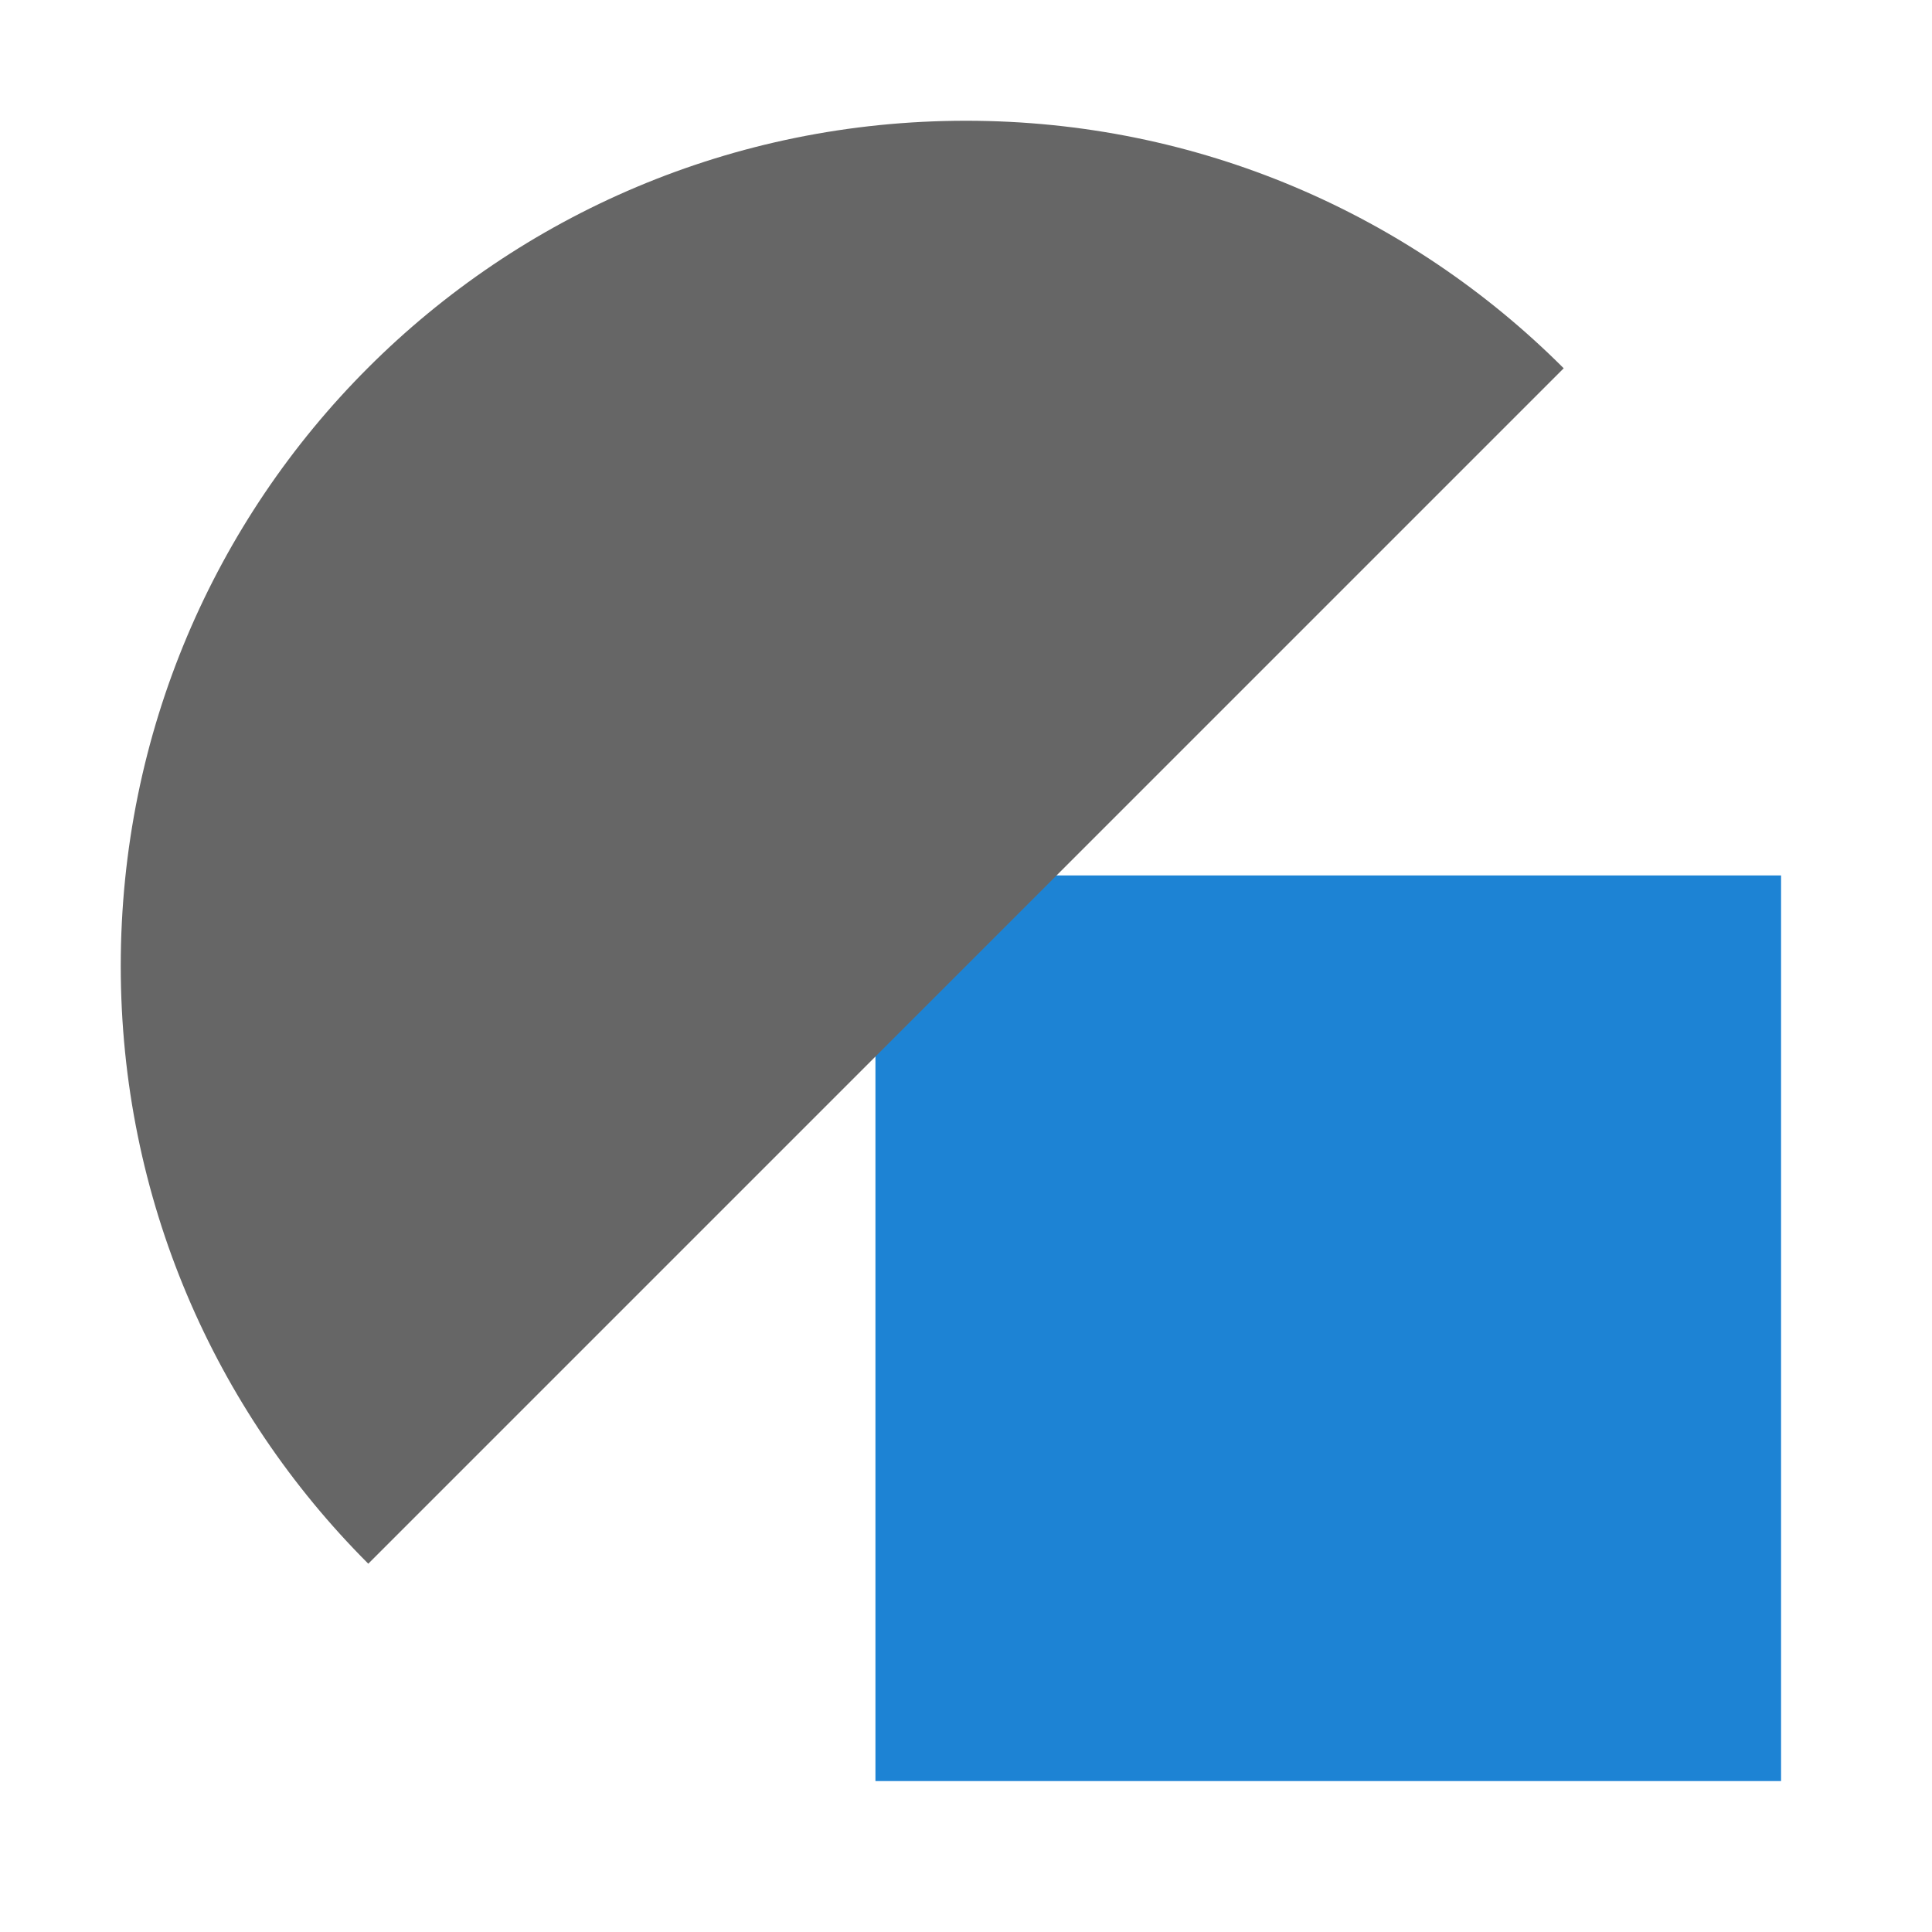
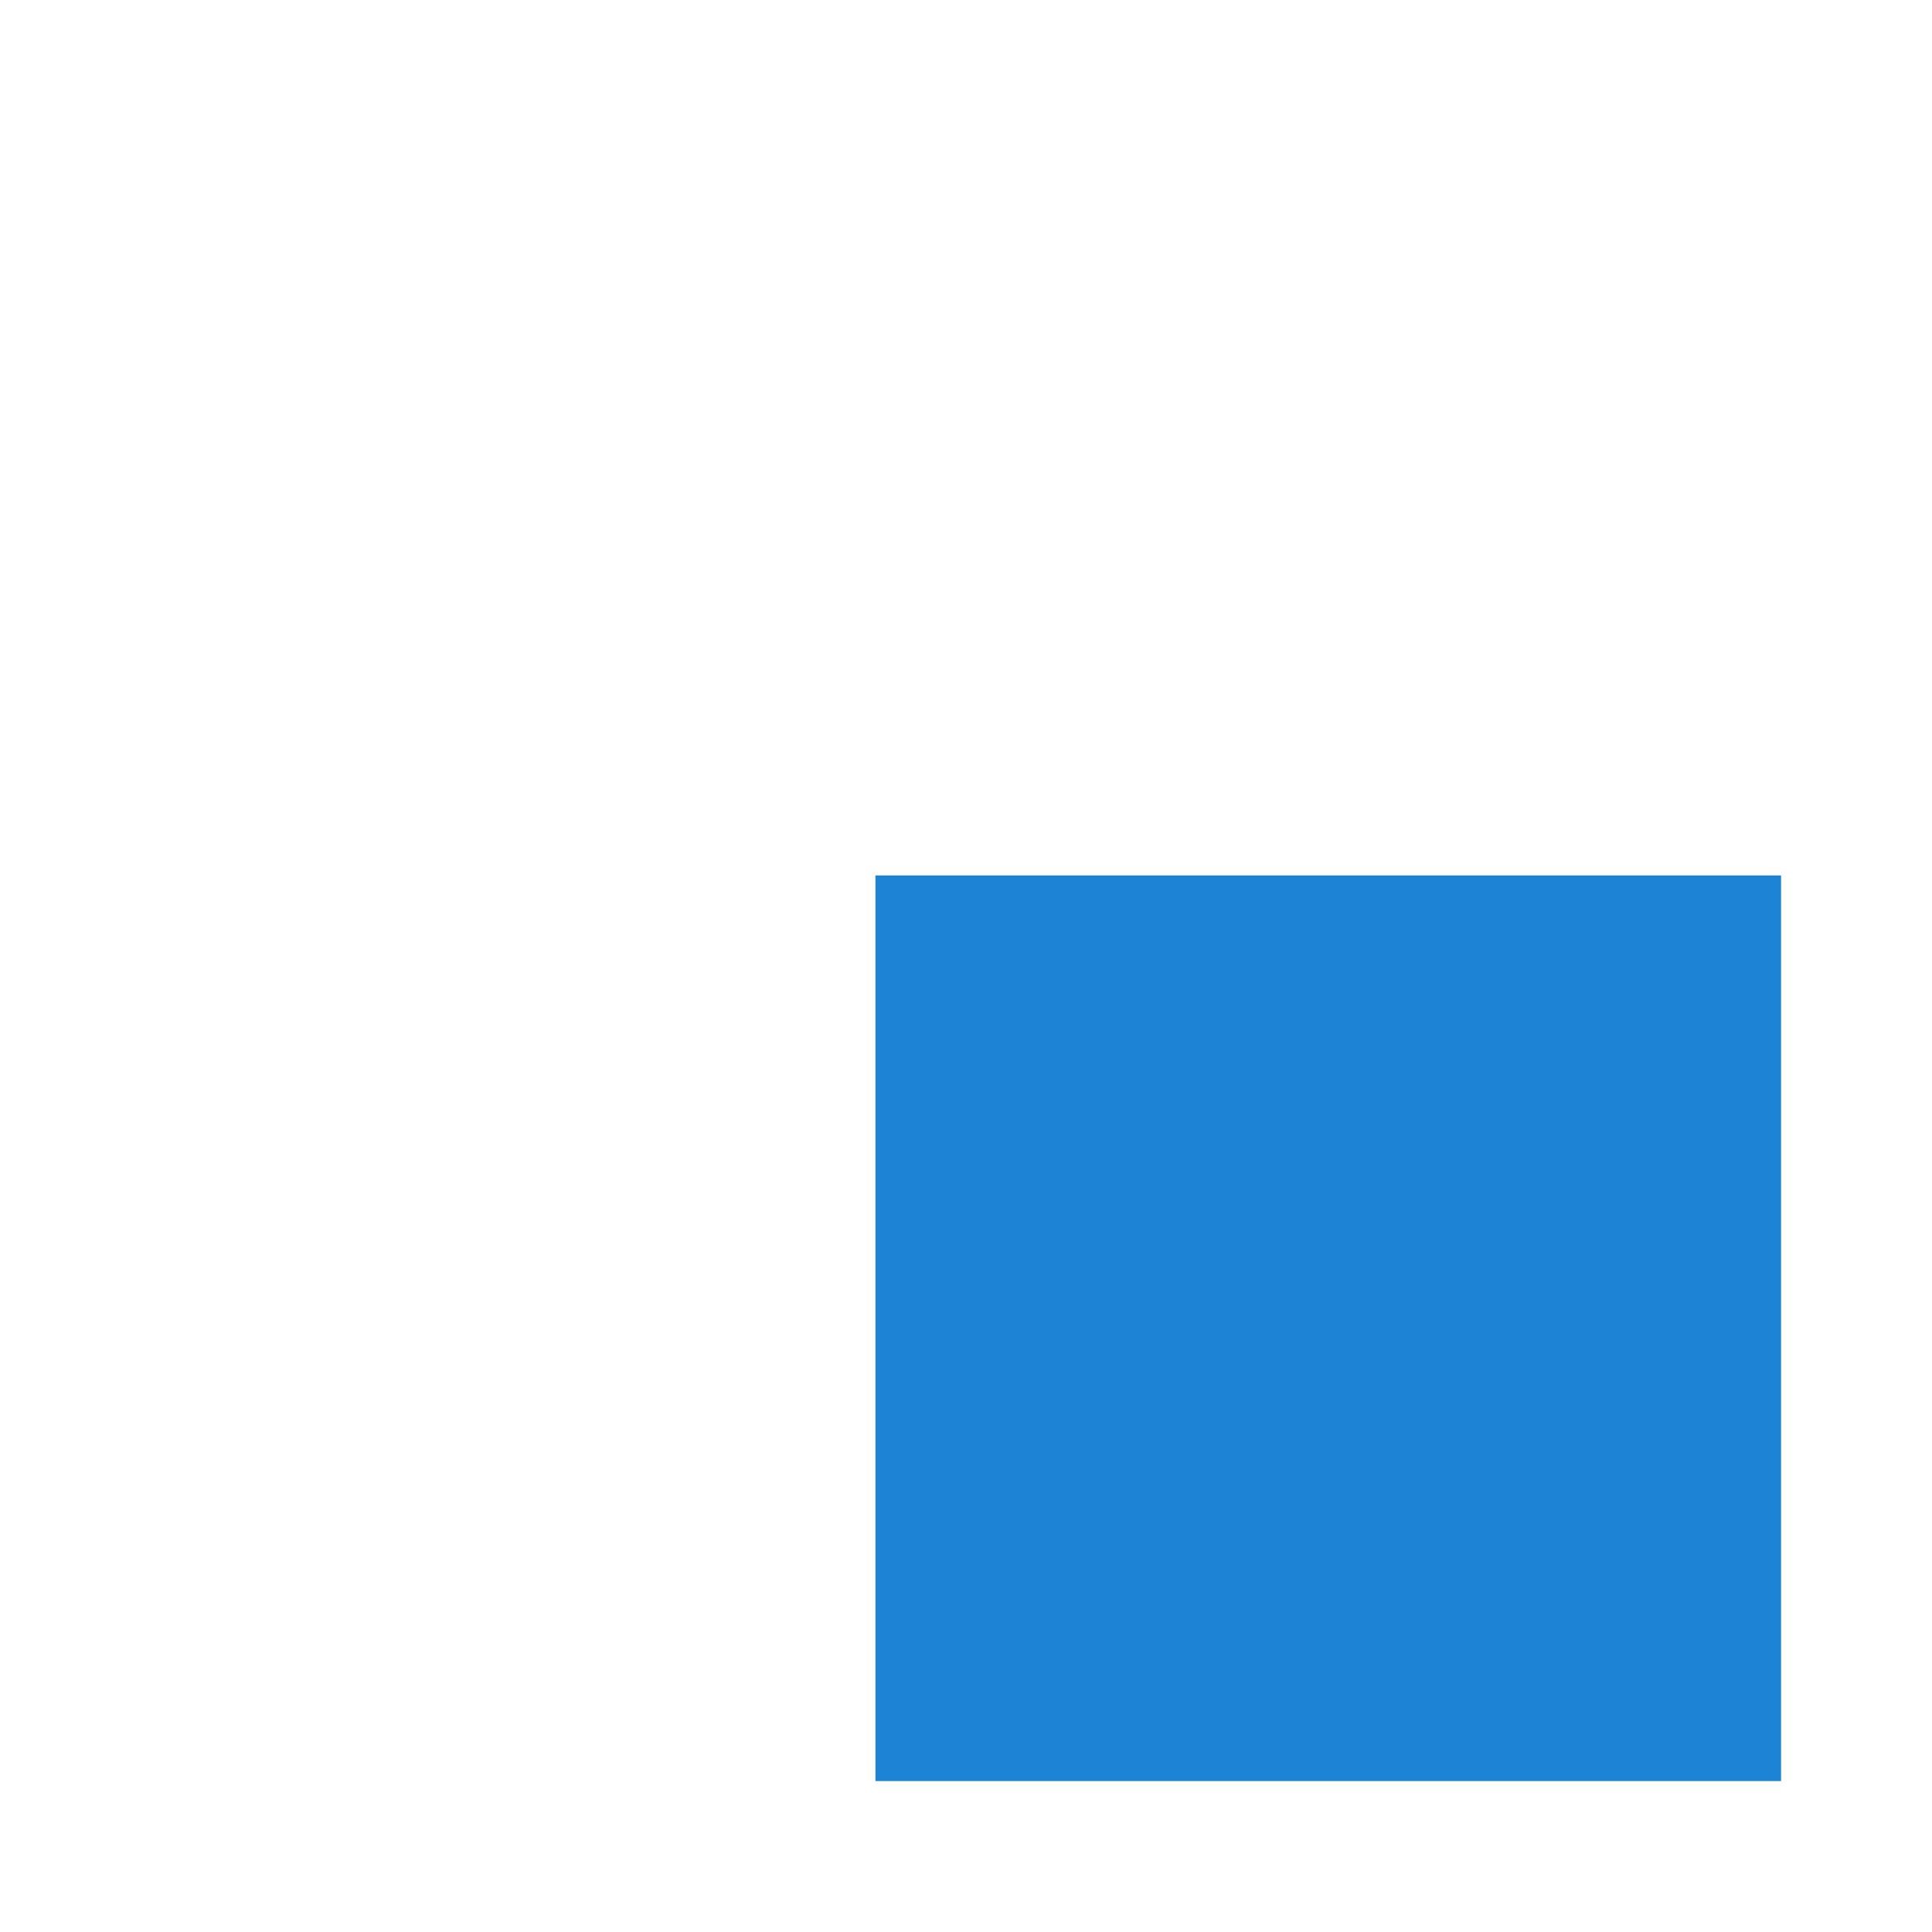
<svg xmlns="http://www.w3.org/2000/svg" viewBox="0 0 64 64" width="64" height="64">
  <path fill="#1d83d4" d="M29 29h30v30H29z" />
-   <path fill="#666" d="M51.8 12.2C46.7 7.1 39.7 4 32 4 16.5 4 4 16.5 4 32c0 7.7 3.1 14.7 8.2 19.8l39.6-39.6z" />
</svg>